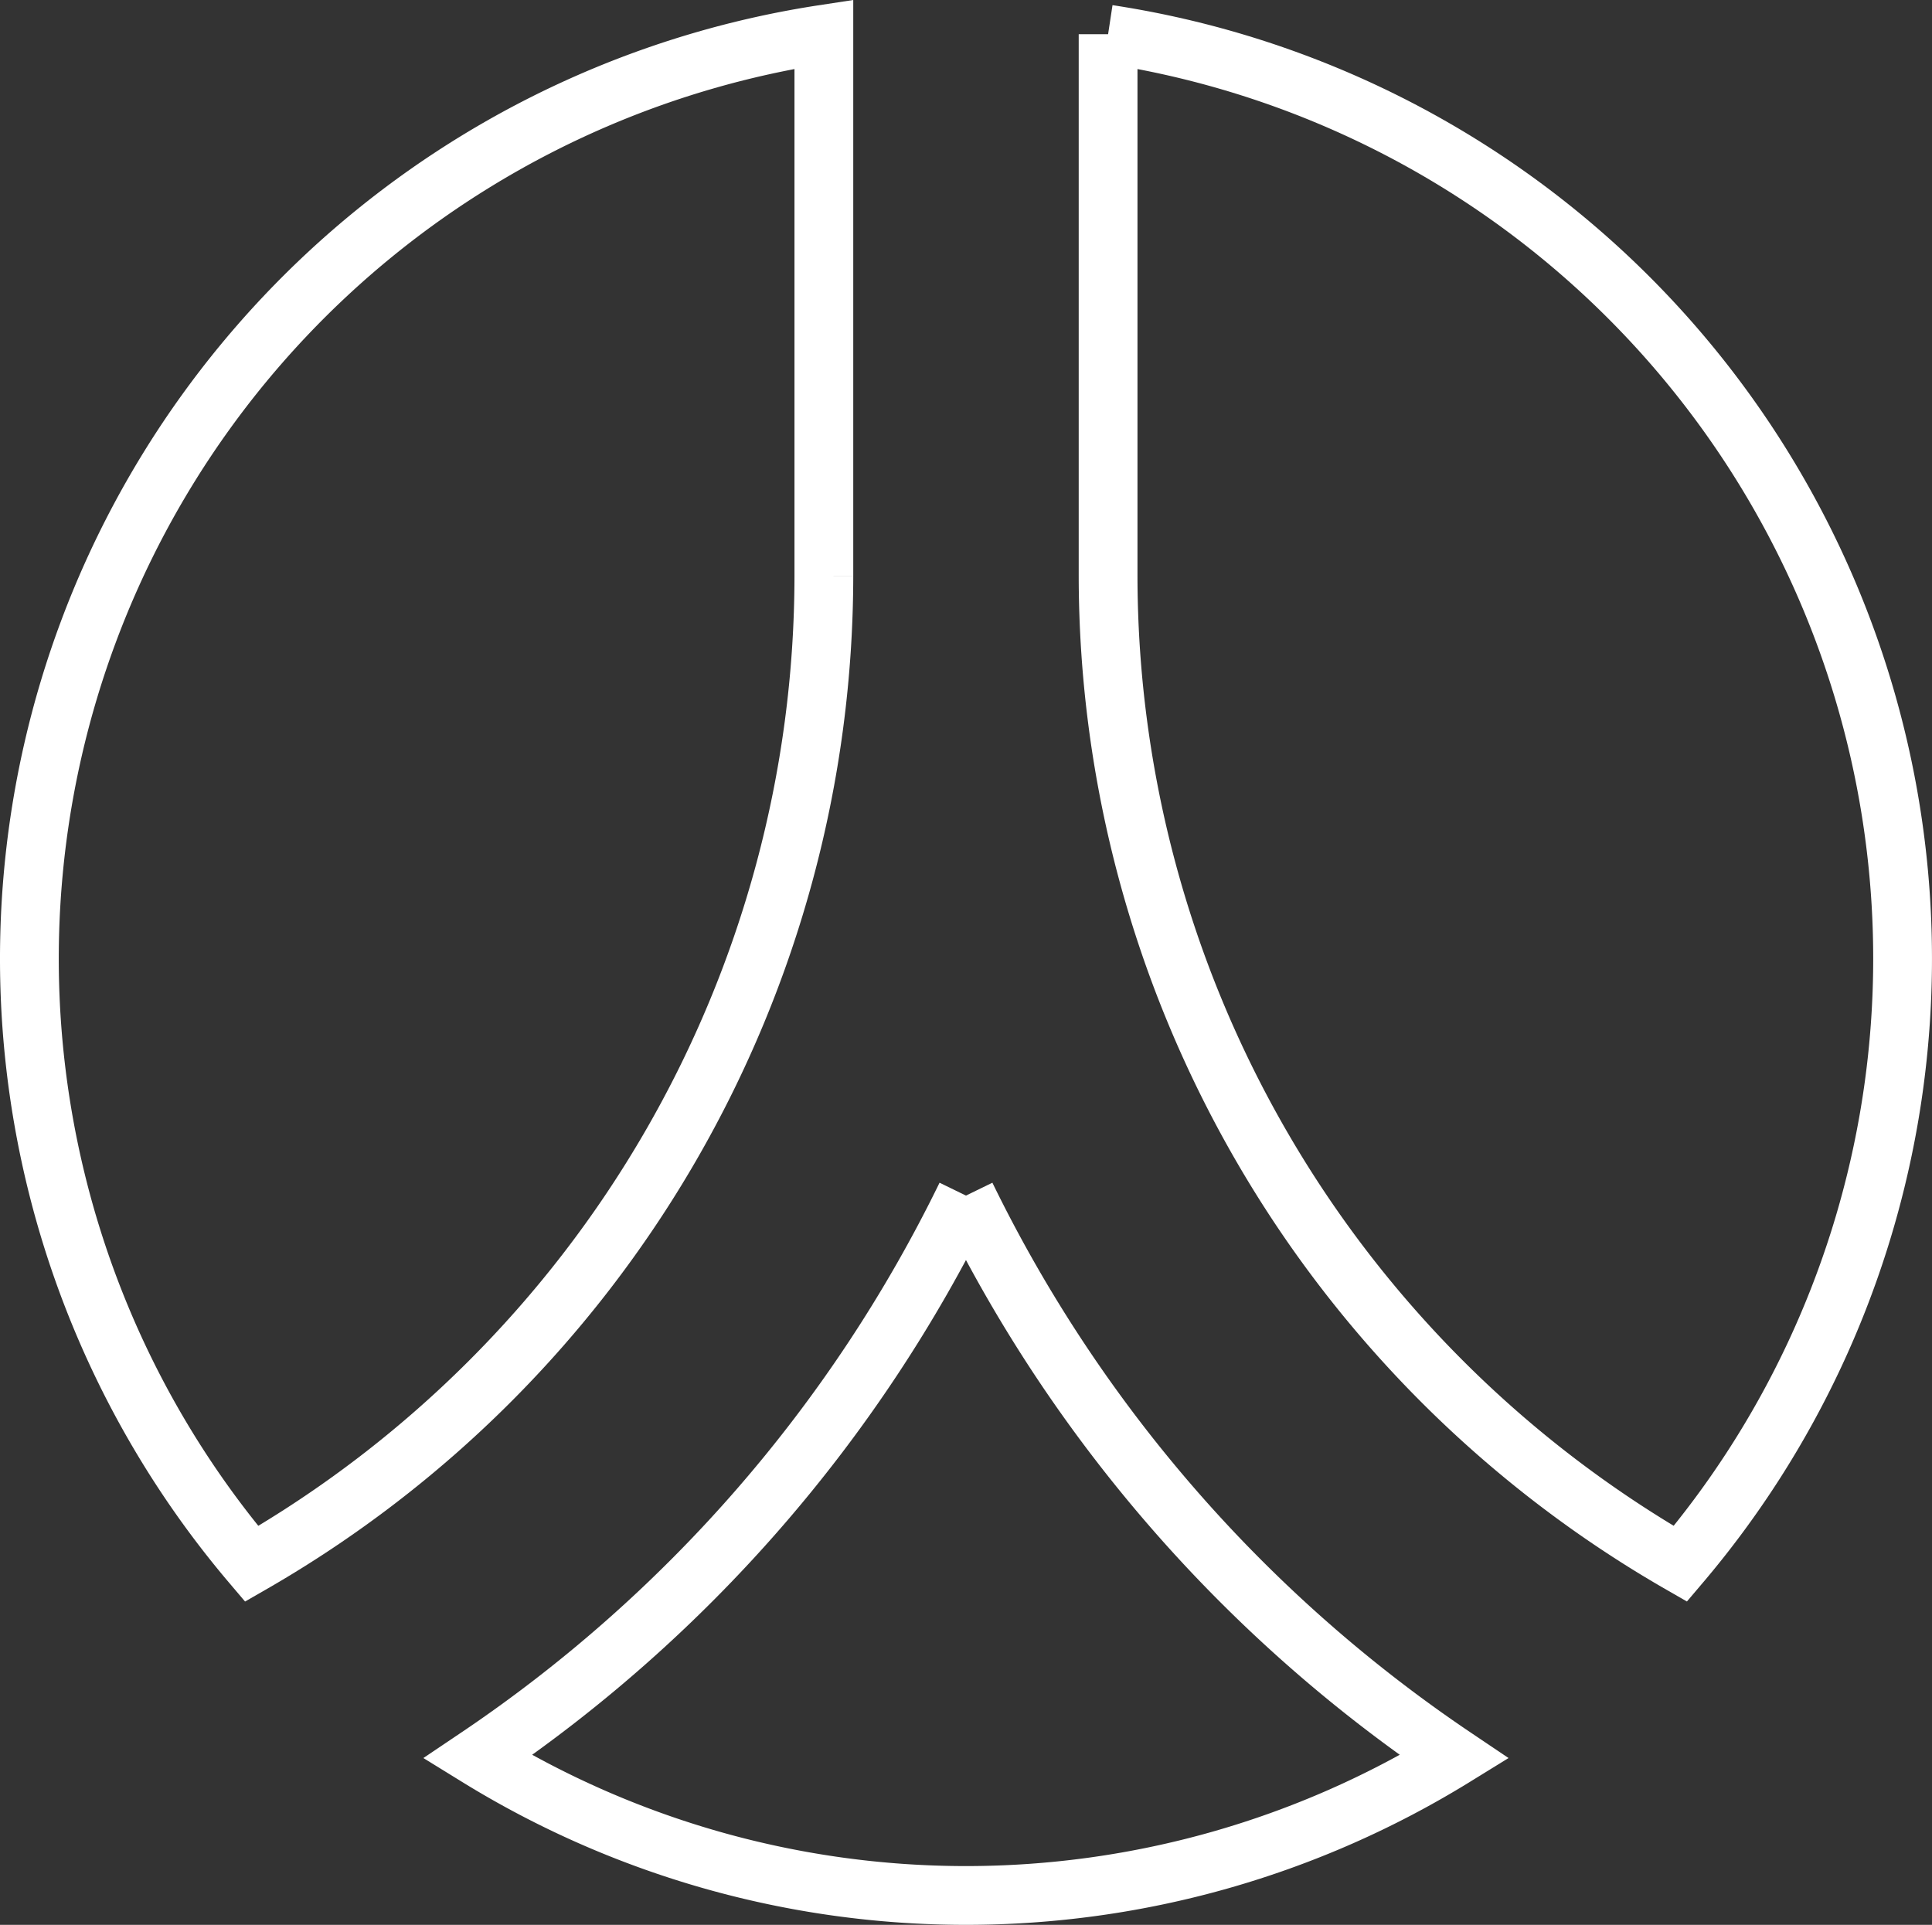
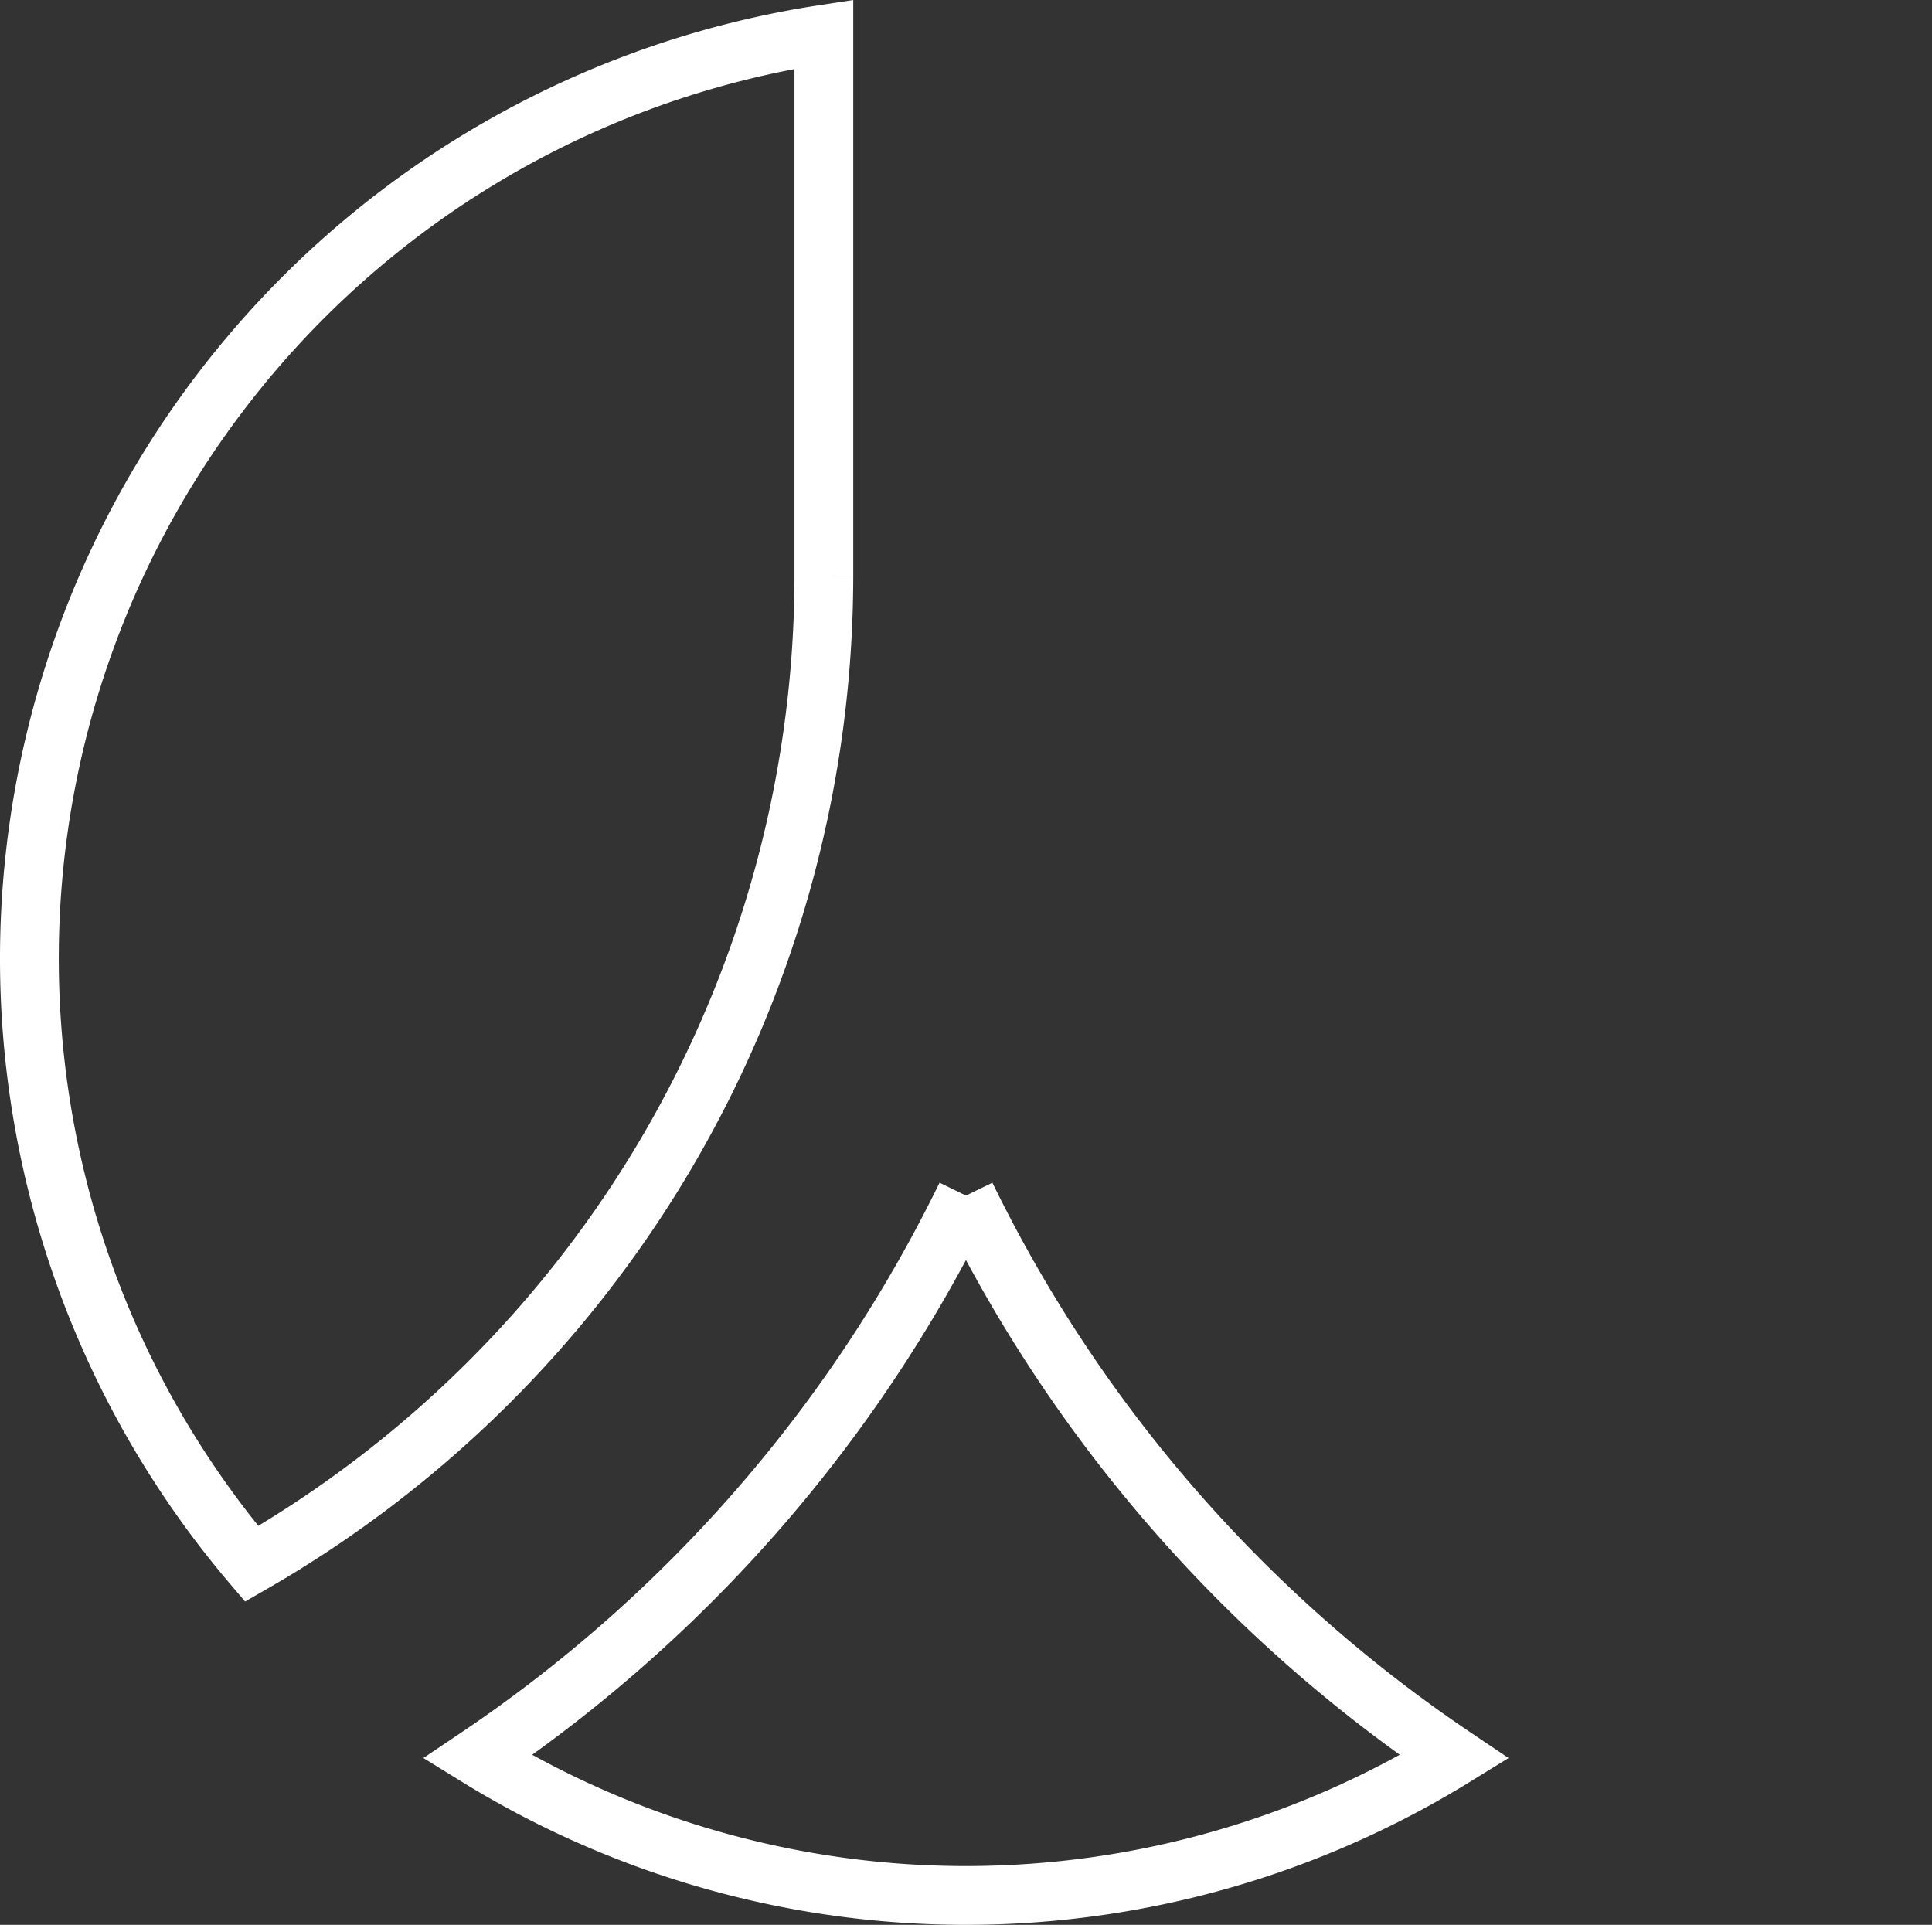
<svg xmlns="http://www.w3.org/2000/svg" width="98.609" height="98.246" viewBox="0 0 98.609 98.246">
  <rect x="0" y="0" width="98.609" height="98.246" fill="#333333" stroke="none" />
  <g id="endoscopy_white_hover" transform="translate(1.5 1.746)">
    <path id="Tracé_35195" data-name="Tracé 35195" d="M40.55,27.643V0A47.729,47.729,0,0,0,11.343,78.075,58.227,58.227,0,0,0,40.55,27.643" fill="none" stroke="#fff" stroke-width="3" />
-     <path id="Tracé_35196" data-name="Tracé 35196" d="M35.825,0V27.643a58.22,58.22,0,0,0,29.208,50.43A47.727,47.727,0,0,0,35.825,0" transform="translate(19.232)" fill="none" stroke="#fff" stroke-width="3" />
    <path id="Tracé_35197" data-name="Tracé 35197" d="M39.812,38.571A73.193,73.193,0,0,1,14.886,67.224a47.478,47.478,0,0,0,49.852,0A73.193,73.193,0,0,1,39.812,38.571" transform="translate(7.991 20.707)" fill="none" stroke="#fff" stroke-width="3" />
  </g>
</svg>